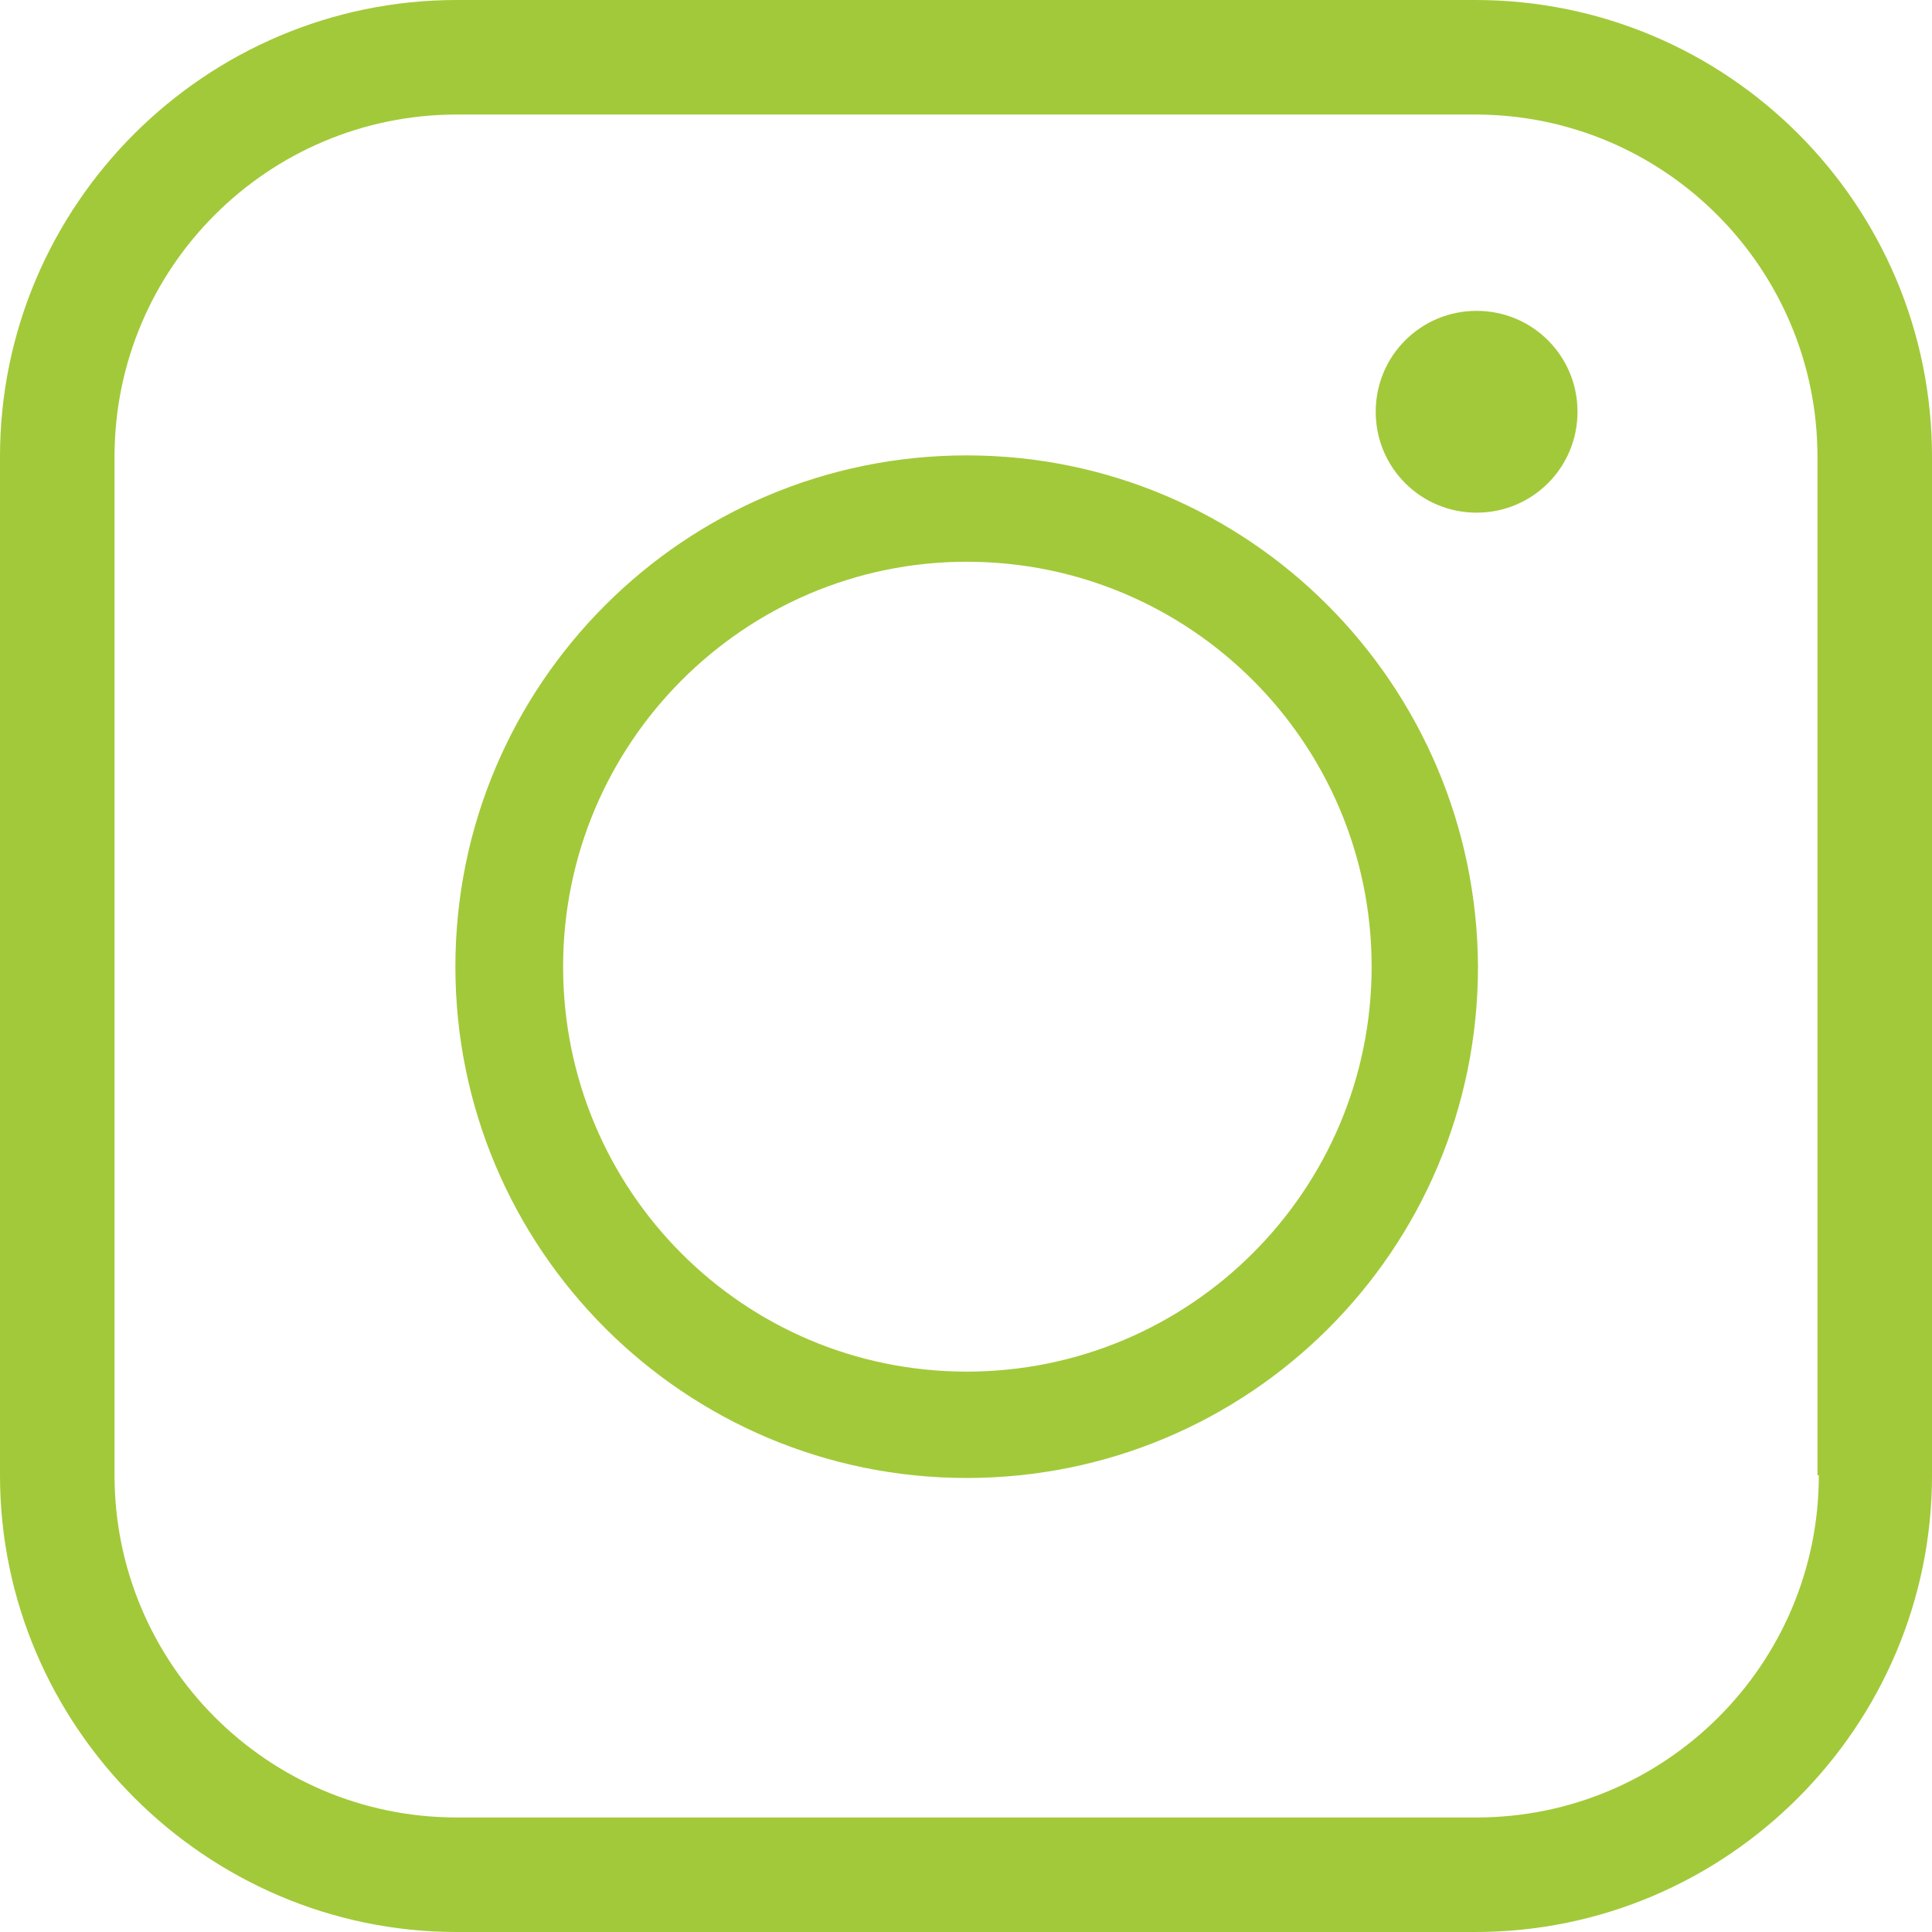
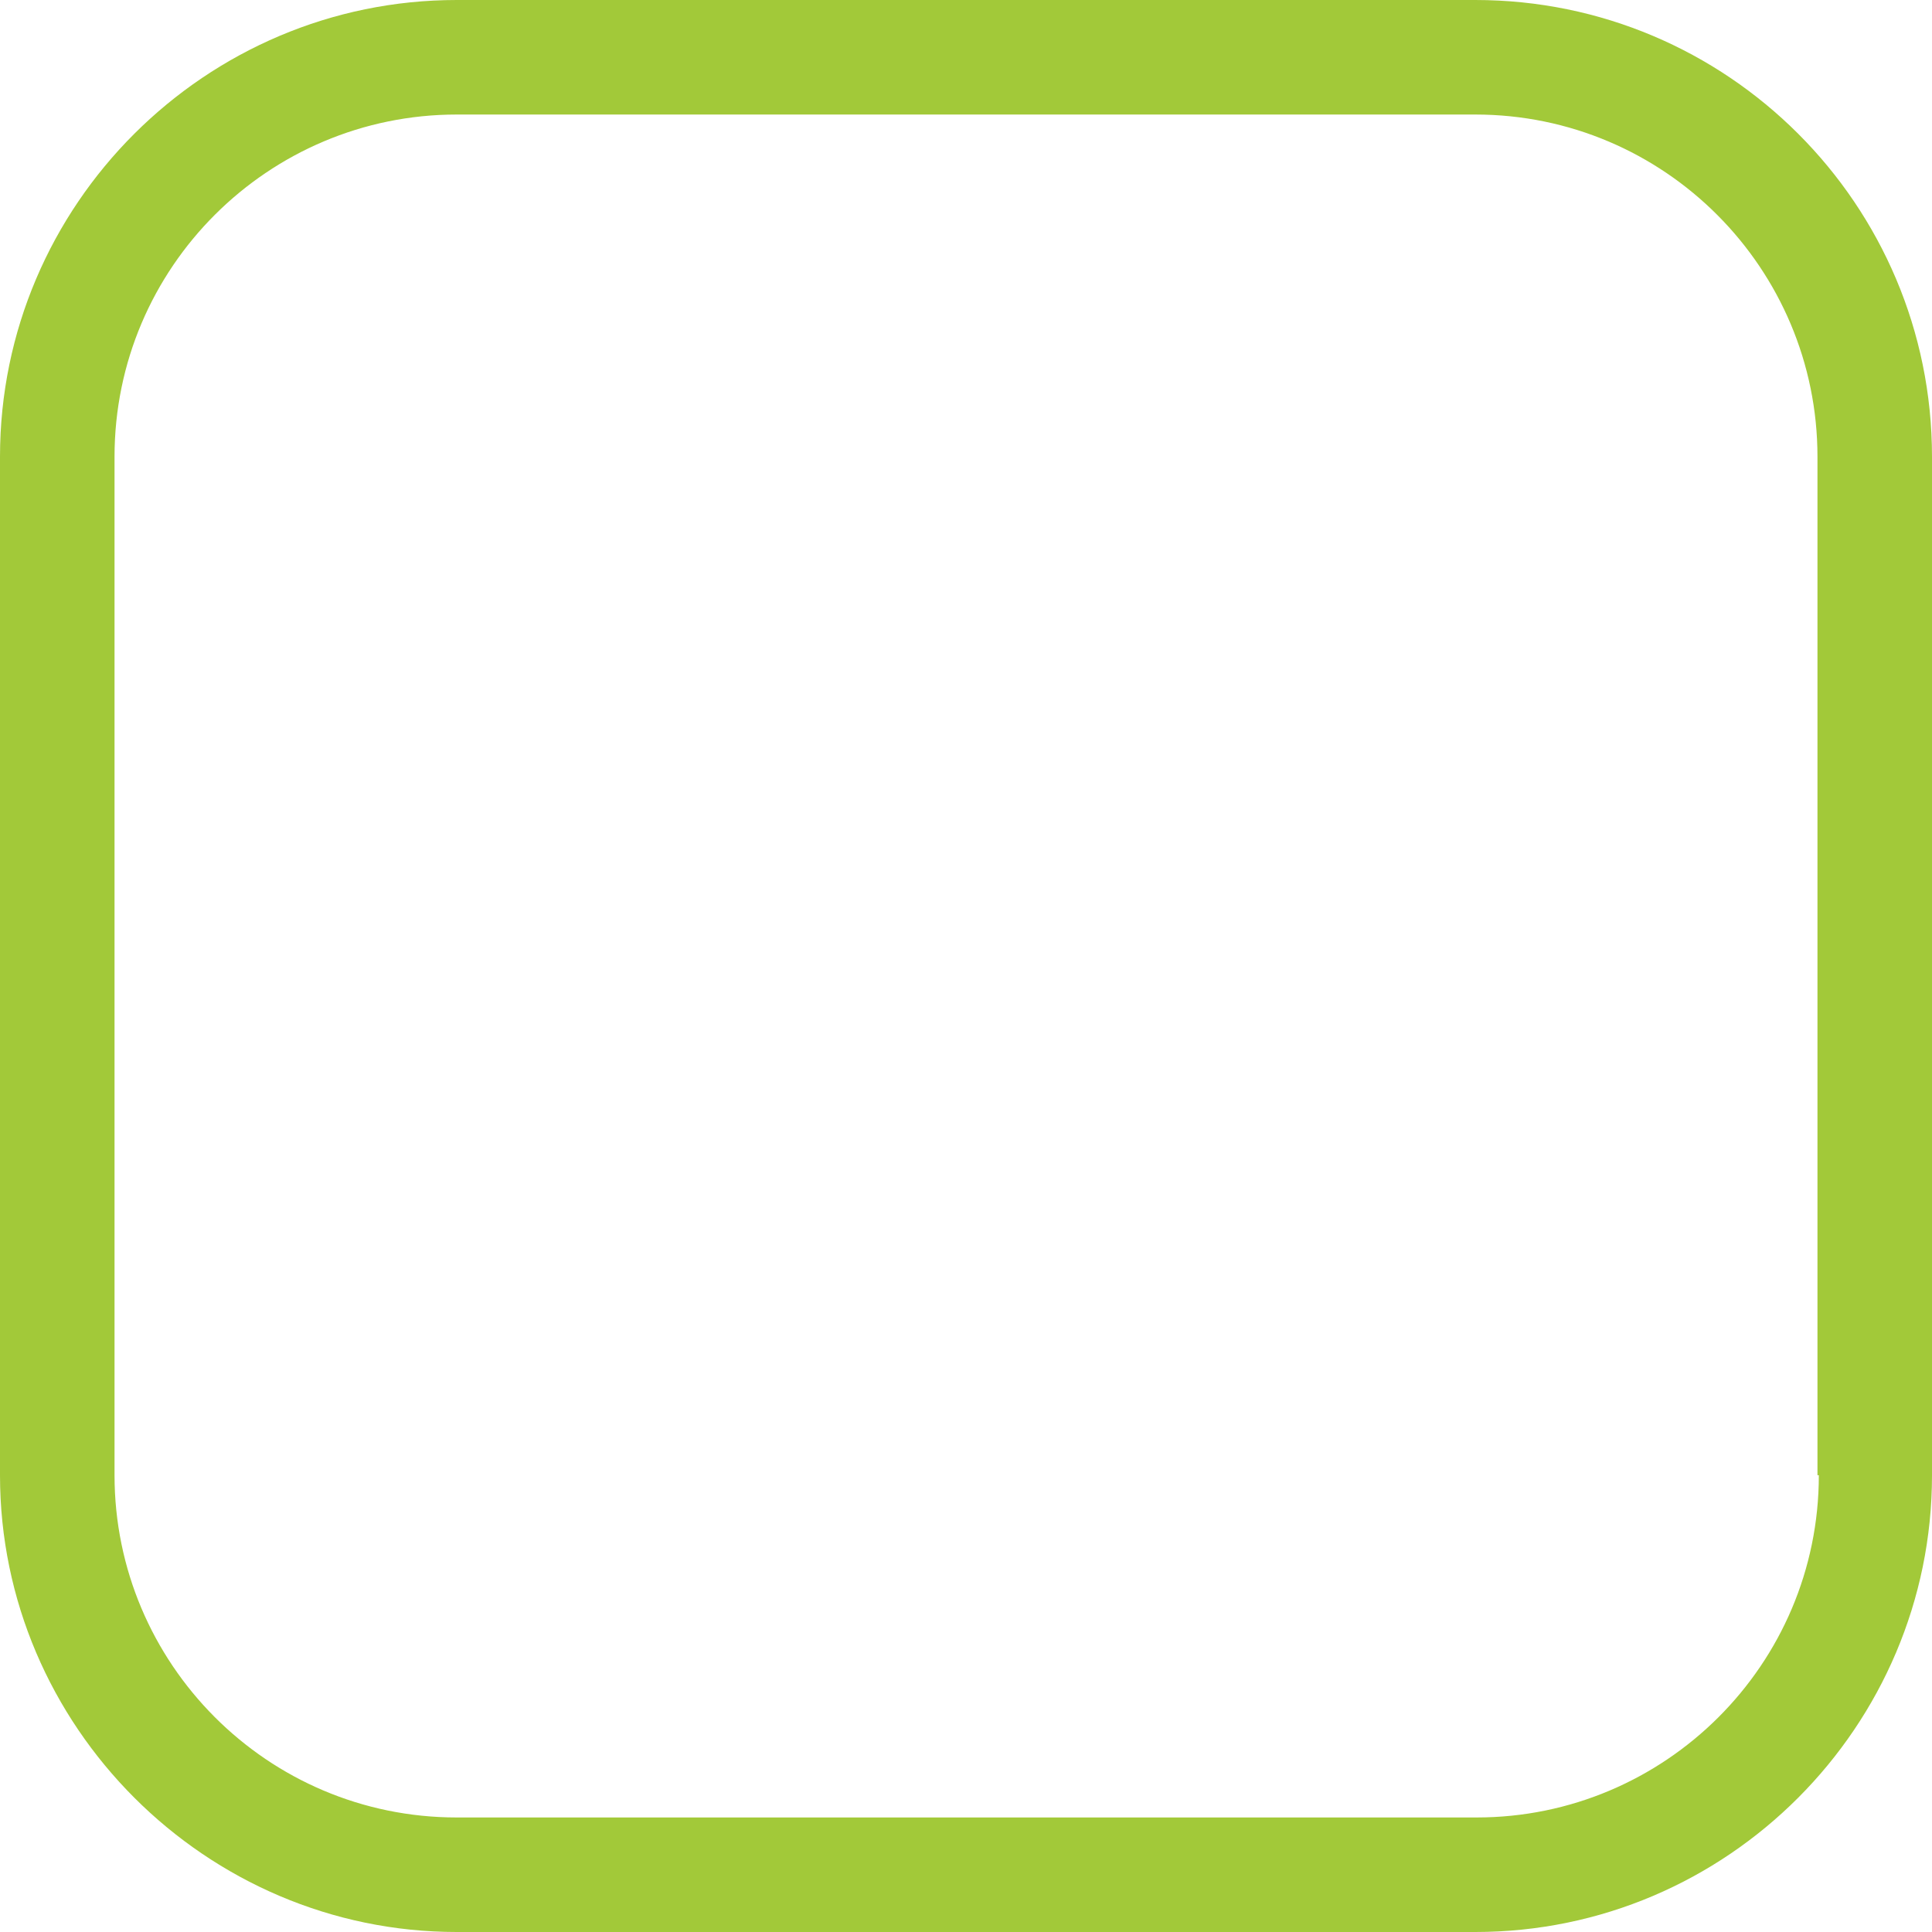
<svg xmlns="http://www.w3.org/2000/svg" version="1.1" id="Calque_1" width="22" height="22" x="0px" y="0px" viewBox="0 0 141.7 141.7" style="enable-background:new 0 0 141.7 141.7;" xml:space="preserve">
  <style type="text/css">
	.st0{fill:#A2C939;}
</style>
  <g>
    <path class="st0" d="M108.2,0H33.5C15.1,0,0,15,0,33.5v74.7c0,18.4,15.1,33.5,33.5,33.5h74.7c18.5,0,33.5-15.1,33.5-33.5V33.5   C141.7,15,126.7,0,108.2,0z M133.4,108.2c0,13.9-11.3,25.1-25.1,25.1H33.5c-13.9,0-25.1-11.3-25.1-25.1V33.5   c0-13.9,11.3-25.1,25.1-25.1h74.7c13.9,0,25.1,11.3,25.1,25.1V108.2z" />
-     <path class="st0" d="M108.3,22.8c-4.1,0-7.4,3.3-7.4,7.4c0,4.1,3.3,7.4,7.4,7.4c4.1,0,7.4-3.3,7.4-7.4   C115.7,26.1,112.4,22.8,108.3,22.8z" />
-     <path class="st0" d="M70.9,33.4c-20.7,0-37.5,16.8-37.5,37.5c0,20.7,16.8,37.5,37.5,37.5c20.7,0,37.5-16.7,37.5-37.5   C108.3,50.2,91.6,33.4,70.9,33.4z M70.9,100.6c-16.4,0-29.6-13.3-29.6-29.7c0-16.4,13.3-29.7,29.6-29.7c16.4,0,29.7,13.3,29.7,29.7   C100.6,87.3,87.3,100.6,70.9,100.6z" />
  </g>
</svg>